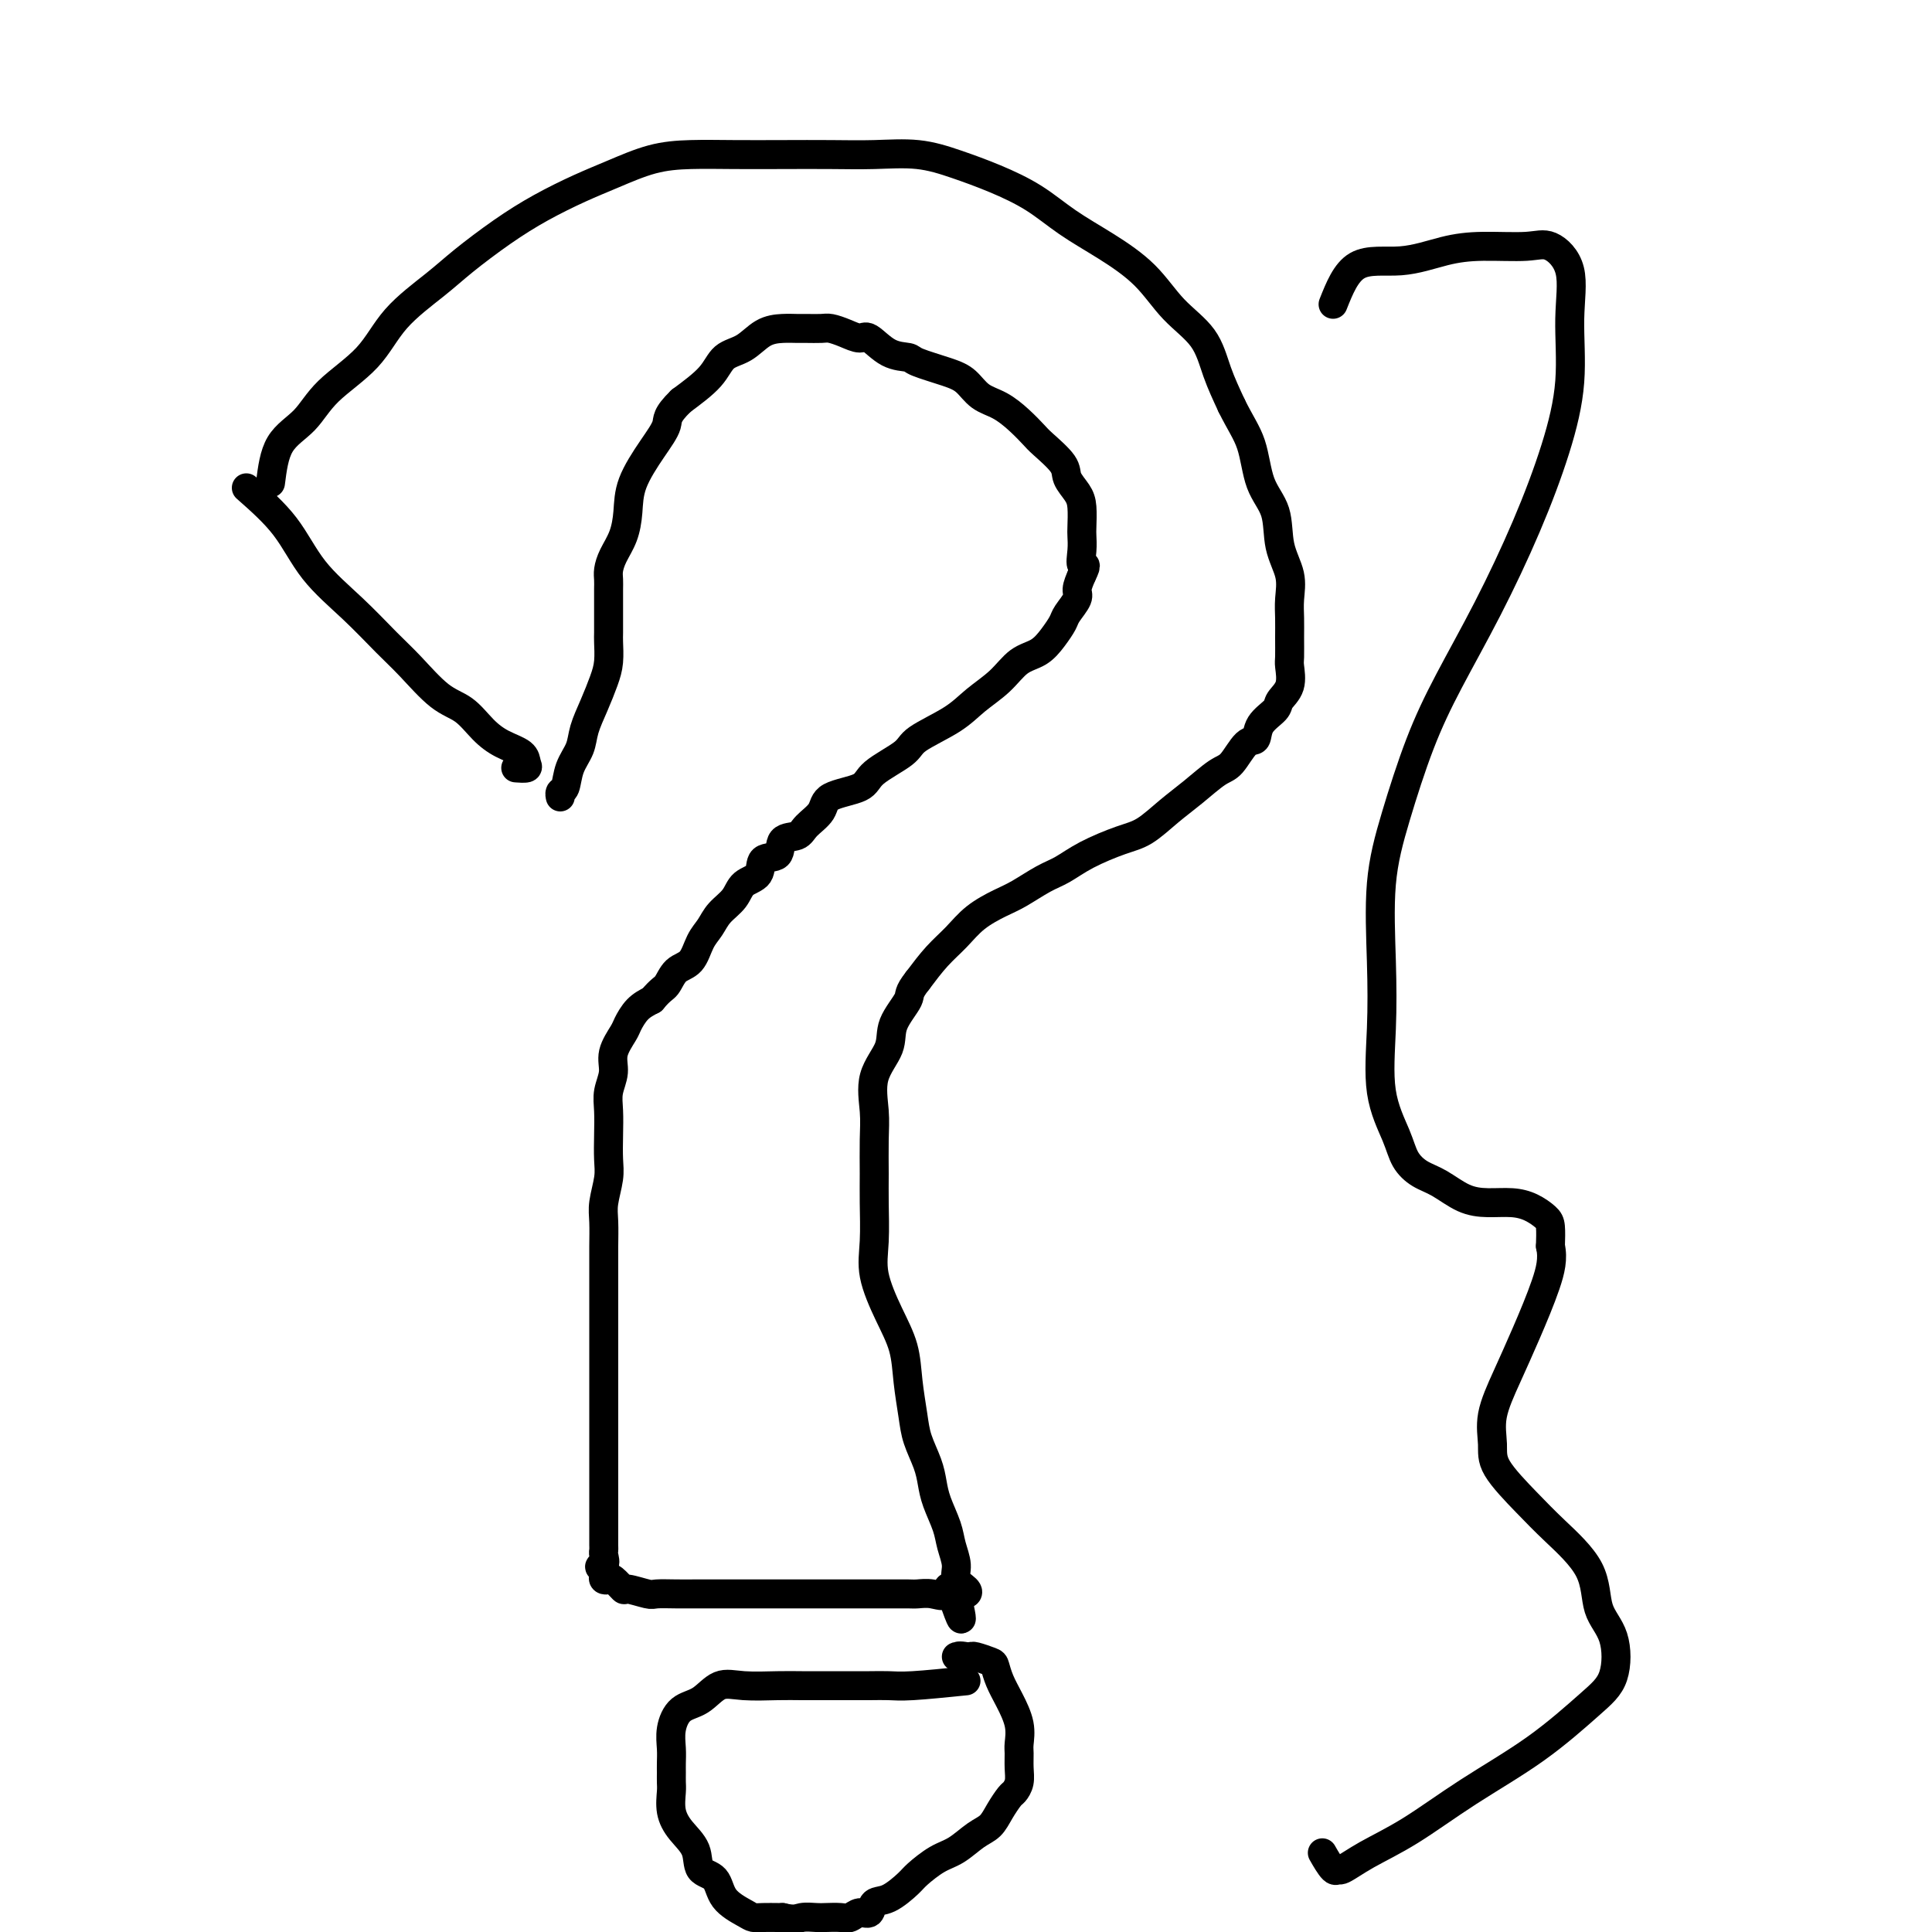
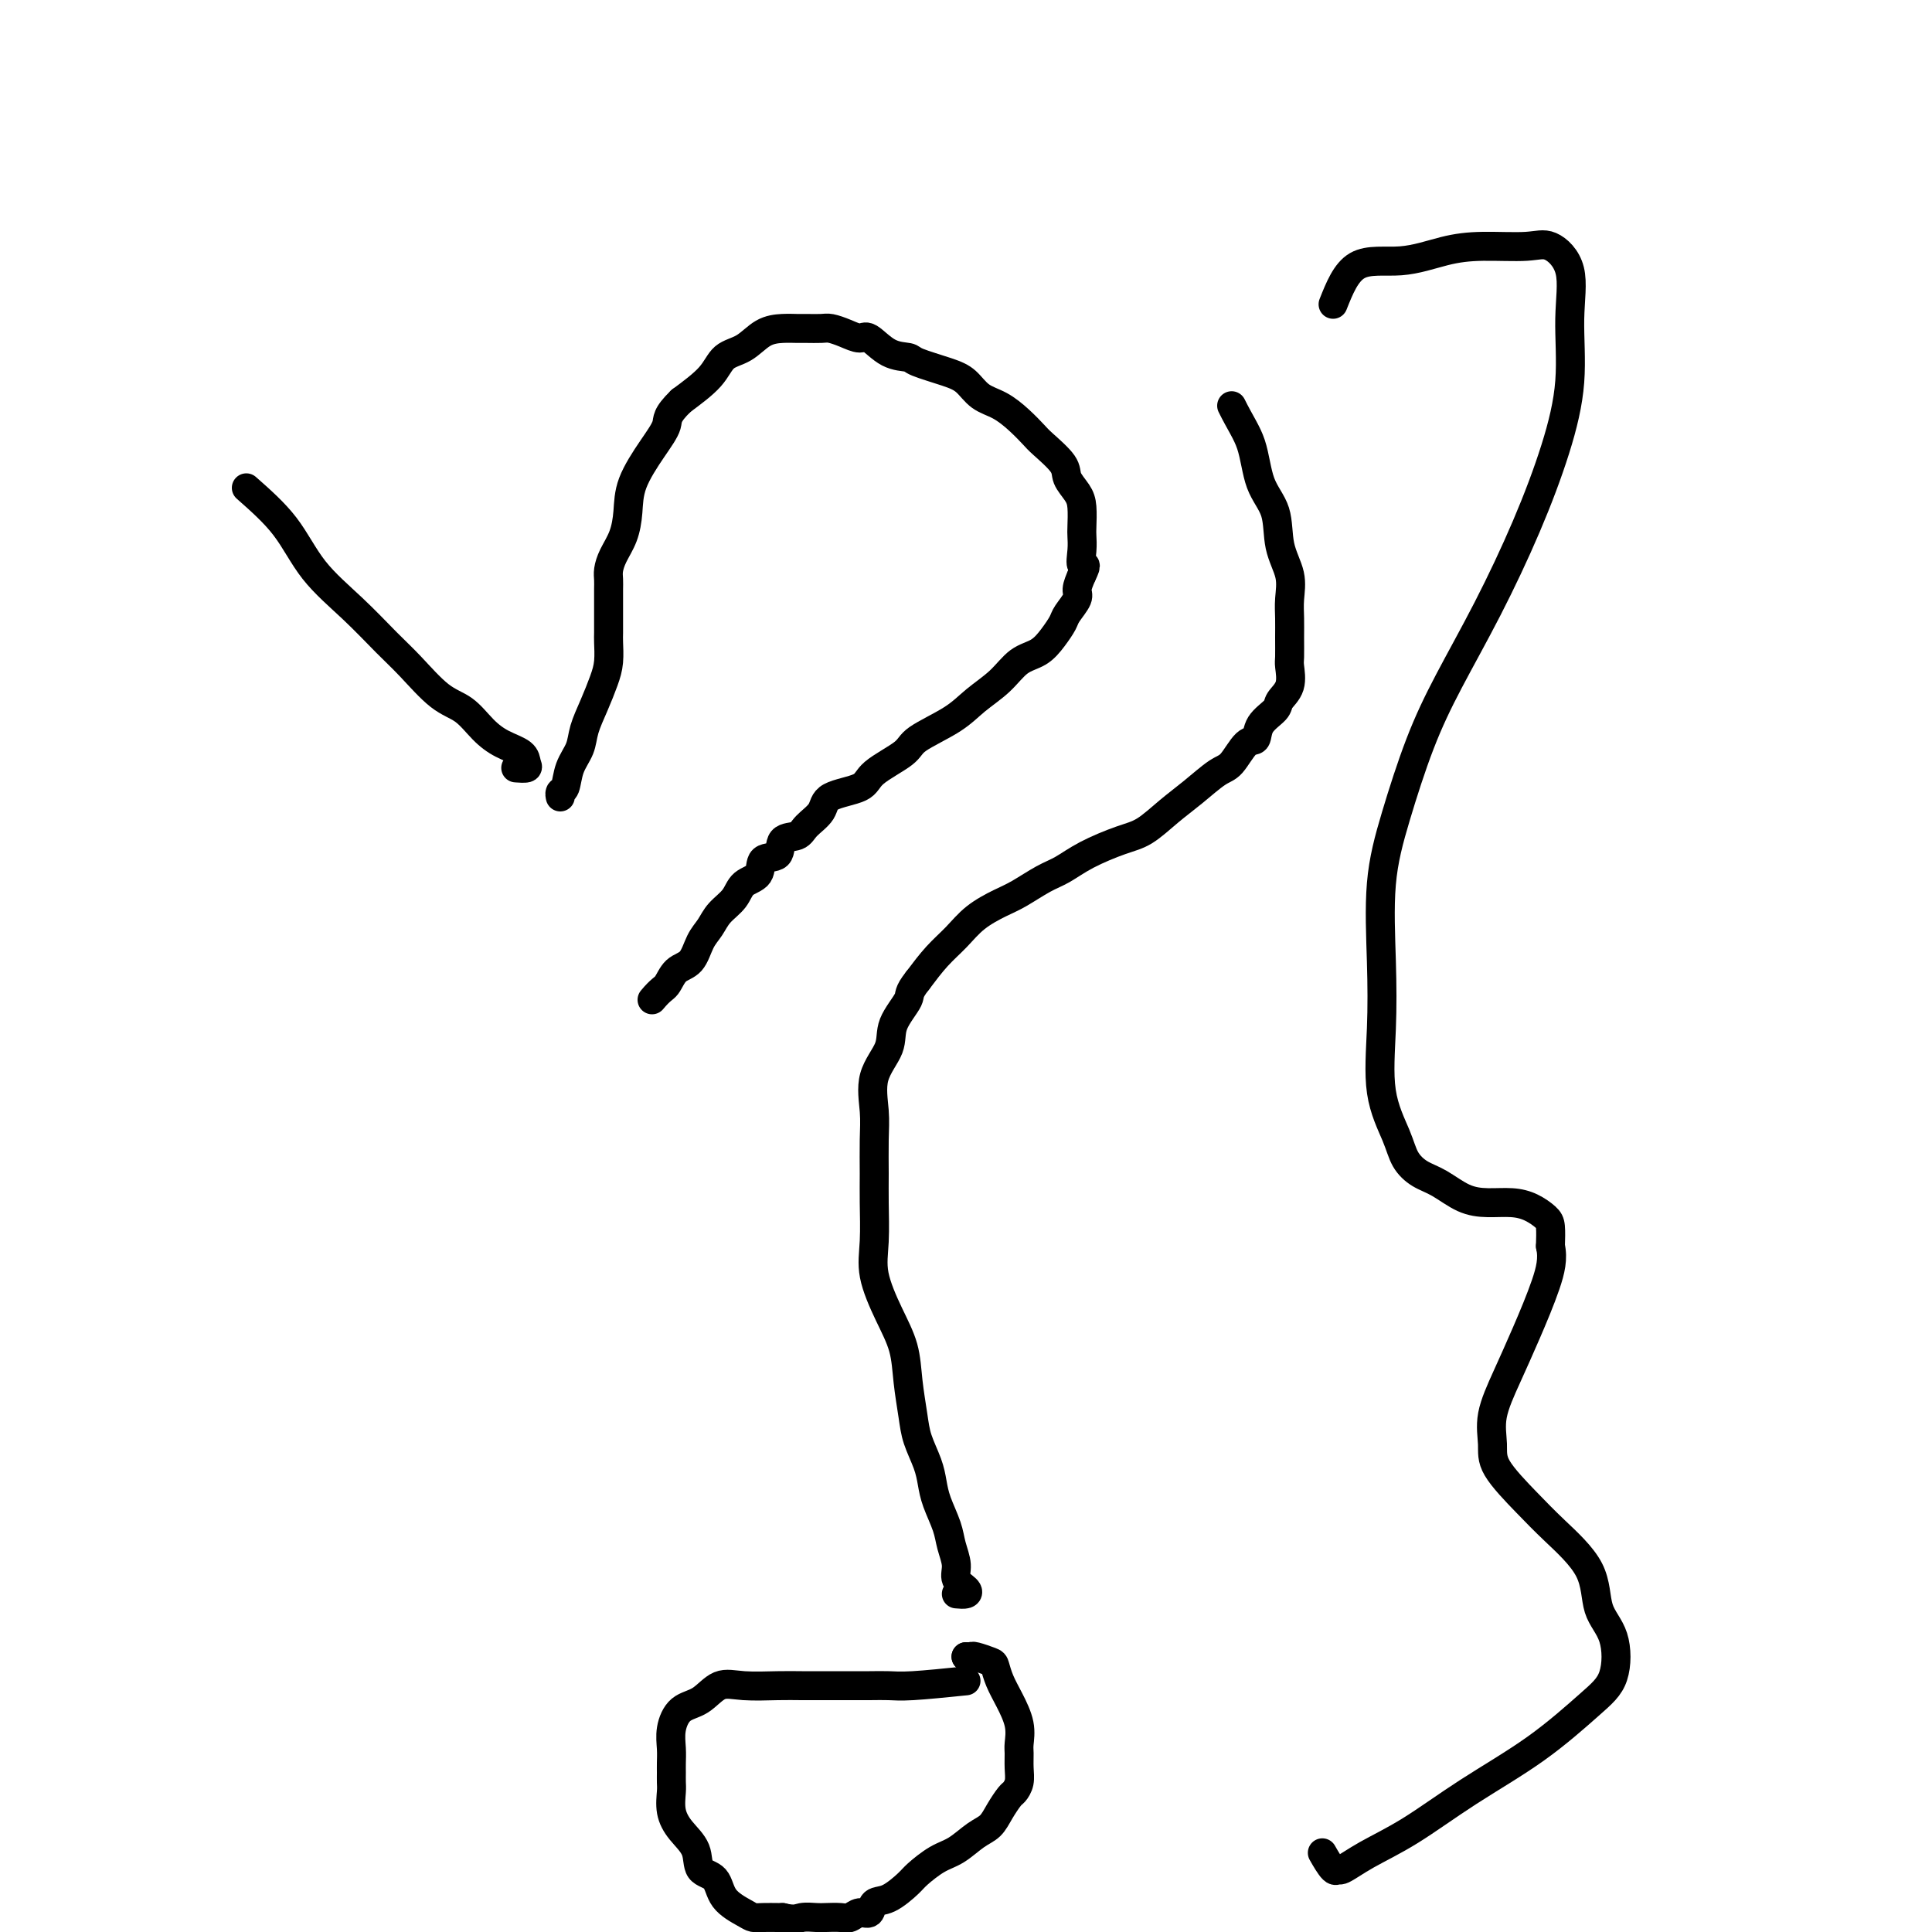
<svg xmlns="http://www.w3.org/2000/svg" viewBox="0 0 400 400" version="1.1">
  <g fill="none" stroke="#000000" stroke-width="6" stroke-linecap="round" stroke-linejoin="round">
    <path d="M51,101c2.896,2.556 5.791,5.111 8,8c2.209,2.889 3.731,6.111 6,9c2.269,2.889 5.285,5.444 8,8c2.715,2.556 5.128,5.114 7,7c1.872,1.886 3.203,3.100 5,5c1.797,1.900 4.061,4.487 6,6c1.939,1.513 3.552,1.953 5,3c1.448,1.047 2.730,2.701 4,4c1.270,1.299 2.529,2.243 4,3c1.471,0.757 3.154,1.327 4,2c0.846,0.673 0.856,1.448 1,2c0.144,0.552 0.423,0.879 0,1c-0.423,0.121 -1.550,0.034 -2,0c-0.450,-0.034 -0.225,-0.017 0,0" />
-     <path d="M56,100c0.375,-2.954 0.750,-5.908 2,-8c1.250,-2.092 3.376,-3.322 5,-5c1.624,-1.678 2.745,-3.805 5,-6c2.255,-2.195 5.644,-4.459 8,-7c2.356,-2.541 3.681,-5.358 6,-8c2.319,-2.642 5.634,-5.109 8,-7c2.366,-1.891 3.785,-3.205 6,-5c2.215,-1.795 5.227,-4.071 8,-6c2.773,-1.929 5.309,-3.512 8,-5c2.691,-1.488 5.538,-2.882 8,-4c2.462,-1.118 4.538,-1.960 7,-3c2.462,-1.040 5.310,-2.279 8,-3c2.690,-0.721 5.223,-0.925 8,-1c2.777,-0.075 5.797,-0.022 9,0c3.203,0.022 6.587,0.011 10,0c3.413,-0.011 6.853,-0.023 10,0c3.147,0.023 5.999,0.080 9,0c3.001,-0.080 6.151,-0.297 9,0c2.849,0.297 5.396,1.110 8,2c2.604,0.890 5.266,1.859 8,3c2.734,1.141 5.541,2.453 8,4c2.459,1.547 4.570,3.328 7,5c2.430,1.672 5.178,3.236 8,5c2.822,1.764 5.717,3.730 8,6c2.283,2.270 3.952,4.846 6,7c2.048,2.154 4.474,3.888 6,6c1.526,2.112 2.150,4.604 3,7c0.850,2.396 1.925,4.698 3,7" />
    <path d="M255,84c1.760,3.565 3.159,5.478 4,8c0.841,2.522 1.126,5.654 2,8c0.874,2.346 2.339,3.905 3,6c0.661,2.095 0.517,4.727 1,7c0.483,2.273 1.594,4.189 2,6c0.406,1.811 0.108,3.519 0,5c-0.108,1.481 -0.027,2.735 0,4c0.027,1.265 -0.000,2.541 0,4c0.000,1.459 0.027,3.100 0,4c-0.027,0.900 -0.109,1.058 0,2c0.109,0.942 0.409,2.666 0,4c-0.409,1.334 -1.526,2.277 -2,3c-0.474,0.723 -0.304,1.227 -1,2c-0.696,0.773 -2.257,1.815 -3,3c-0.743,1.185 -0.669,2.512 -1,3c-0.331,0.488 -1.066,0.139 -2,1c-0.934,0.861 -2.066,2.934 -3,4c-0.934,1.066 -1.671,1.124 -3,2c-1.329,0.876 -3.250,2.569 -5,4c-1.750,1.431 -3.329,2.600 -5,4c-1.671,1.400 -3.436,3.031 -5,4c-1.564,0.969 -2.929,1.275 -5,2c-2.071,0.725 -4.849,1.870 -7,3c-2.151,1.130 -3.674,2.244 -5,3c-1.326,0.756 -2.454,1.153 -4,2c-1.546,0.847 -3.508,2.143 -5,3c-1.492,0.857 -2.513,1.274 -4,2c-1.487,0.726 -3.440,1.762 -5,3c-1.560,1.238 -2.728,2.680 -4,4c-1.272,1.320 -2.649,2.520 -4,4c-1.351,1.480 -2.675,3.240 -4,5" />
    <path d="M190,203c-2.131,2.676 -1.457,2.865 -2,4c-0.543,1.135 -2.303,3.217 -3,5c-0.697,1.783 -0.330,3.267 -1,5c-0.670,1.733 -2.376,3.716 -3,6c-0.624,2.284 -0.167,4.868 0,7c0.167,2.132 0.042,3.813 0,6c-0.042,2.187 -0.003,4.880 0,7c0.003,2.120 -0.031,3.667 0,6c0.031,2.333 0.127,5.451 0,8c-0.127,2.549 -0.476,4.530 0,7c0.476,2.470 1.776,5.429 3,8c1.224,2.571 2.373,4.753 3,7c0.627,2.247 0.731,4.558 1,7c0.269,2.442 0.701,5.015 1,7c0.299,1.985 0.465,3.381 1,5c0.535,1.619 1.438,3.461 2,5c0.562,1.539 0.782,2.775 1,4c0.218,1.225 0.435,2.439 1,4c0.565,1.561 1.479,3.468 2,5c0.521,1.532 0.649,2.687 1,4c0.351,1.313 0.926,2.783 1,4c0.074,1.217 -0.351,2.182 0,3c0.351,0.818 1.479,1.489 2,2c0.521,0.511 0.435,0.860 0,1c-0.435,0.140 -1.217,0.070 -2,0" />
-     <path d="M198,330c2.427,10.210 -0.006,2.736 -1,0c-0.994,-2.736 -0.550,-0.733 -1,0c-0.450,0.733 -1.796,0.196 -3,0c-1.204,-0.196 -2.266,-0.053 -3,0c-0.734,0.053 -1.139,0.014 -2,0c-0.861,-0.014 -2.177,-0.004 -3,0c-0.823,0.004 -1.152,0.001 -2,0c-0.848,-0.001 -2.215,-0.000 -3,0c-0.785,0.000 -0.988,0.000 -2,0c-1.012,-0.000 -2.832,-0.000 -4,0c-1.168,0.000 -1.684,0.000 -3,0c-1.316,-0.000 -3.433,0.000 -5,0c-1.567,-0.000 -2.586,-0.000 -4,0c-1.414,0.000 -3.224,0.000 -5,0c-1.776,-0.000 -3.520,-0.000 -5,0c-1.480,0.000 -2.698,0.001 -4,0c-1.302,-0.001 -2.689,-0.005 -4,0c-1.311,0.005 -2.546,0.017 -4,0c-1.454,-0.017 -3.129,-0.065 -4,0c-0.871,0.065 -0.940,0.241 -2,0c-1.060,-0.241 -3.111,-0.901 -4,-1c-0.889,-0.099 -0.616,0.363 -1,0c-0.384,-0.363 -1.423,-1.550 -2,-2c-0.577,-0.450 -0.691,-0.162 -1,0c-0.309,0.162 -0.814,0.197 -1,0c-0.186,-0.197 -0.053,-0.628 0,-1c0.053,-0.372 0.027,-0.686 0,-1" />
-     <path d="M125,325c-1.702,-0.894 -0.456,-0.629 0,-1c0.456,-0.371 0.122,-1.377 0,-2c-0.122,-0.623 -0.033,-0.864 0,-1c0.033,-0.136 0.009,-0.167 0,-1c-0.009,-0.833 -0.002,-2.466 0,-4c0.002,-1.534 0.001,-2.967 0,-5c-0.001,-2.033 -0.000,-4.666 0,-7c0.000,-2.334 0.000,-4.368 0,-6c-0.000,-1.632 -0.000,-2.861 0,-5c0.000,-2.139 -0.000,-5.186 0,-7c0.000,-1.814 0.000,-2.393 0,-4c-0.000,-1.607 -0.000,-4.241 0,-6c0.000,-1.759 0.000,-2.641 0,-4c-0.000,-1.359 -0.001,-3.194 0,-5c0.001,-1.806 0.004,-3.582 0,-5c-0.004,-1.418 -0.015,-2.478 0,-4c0.015,-1.522 0.057,-3.504 0,-5c-0.057,-1.496 -0.211,-2.504 0,-4c0.211,-1.496 0.787,-3.481 1,-5c0.213,-1.519 0.061,-2.573 0,-4c-0.061,-1.427 -0.032,-3.227 0,-5c0.032,-1.773 0.068,-3.518 0,-5c-0.068,-1.482 -0.240,-2.699 0,-4c0.240,-1.301 0.893,-2.684 1,-4c0.107,-1.316 -0.330,-2.565 0,-4c0.330,-1.435 1.429,-3.055 2,-4c0.571,-0.945 0.615,-1.216 1,-2c0.385,-0.784 1.110,-2.081 2,-3c0.890,-0.919 1.945,-1.459 3,-2" />
    <path d="M135,207c1.838,-2.217 2.432,-2.259 3,-3c0.568,-0.741 1.110,-2.179 2,-3c0.890,-0.821 2.129,-1.023 3,-2c0.871,-0.977 1.372,-2.727 2,-4c0.628,-1.273 1.381,-2.069 2,-3c0.619,-0.931 1.105,-1.998 2,-3c0.895,-1.002 2.198,-1.940 3,-3c0.802,-1.060 1.102,-2.242 2,-3c0.898,-0.758 2.394,-1.091 3,-2c0.606,-0.909 0.321,-2.392 1,-3c0.679,-0.608 2.322,-0.340 3,-1c0.678,-0.660 0.390,-2.250 1,-3c0.610,-0.750 2.118,-0.662 3,-1c0.882,-0.338 1.138,-1.104 2,-2c0.862,-0.896 2.329,-1.924 3,-3c0.671,-1.076 0.545,-2.202 2,-3c1.455,-0.798 4.489,-1.269 6,-2c1.511,-0.731 1.498,-1.721 3,-3c1.502,-1.279 4.520,-2.848 6,-4c1.480,-1.152 1.424,-1.888 3,-3c1.576,-1.112 4.785,-2.601 7,-4c2.215,-1.399 3.436,-2.709 5,-4c1.564,-1.291 3.470,-2.562 5,-4c1.530,-1.438 2.685,-3.041 4,-4c1.315,-0.959 2.791,-1.272 4,-2c1.209,-0.728 2.152,-1.871 3,-3c0.848,-1.129 1.603,-2.245 2,-3c0.397,-0.755 0.436,-1.151 1,-2c0.564,-0.849 1.652,-2.152 2,-3c0.348,-0.848 -0.043,-1.242 0,-2c0.043,-0.758 0.522,-1.879 1,-3" />
    <path d="M224,119c1.392,-2.790 0.374,-1.765 0,-2c-0.374,-0.235 -0.102,-1.728 0,-3c0.102,-1.272 0.034,-2.322 0,-3c-0.034,-0.678 -0.034,-0.984 0,-2c0.034,-1.016 0.100,-2.741 0,-4c-0.100,-1.259 -0.368,-2.052 -1,-3c-0.632,-0.948 -1.627,-2.053 -2,-3c-0.373,-0.947 -0.122,-1.738 -1,-3c-0.878,-1.262 -2.885,-2.994 -4,-4c-1.115,-1.006 -1.337,-1.284 -2,-2c-0.663,-0.716 -1.767,-1.868 -3,-3c-1.233,-1.132 -2.597,-2.243 -4,-3c-1.403,-0.757 -2.846,-1.159 -4,-2c-1.154,-0.841 -2.019,-2.121 -3,-3c-0.981,-0.879 -2.077,-1.357 -4,-2c-1.923,-0.643 -4.675,-1.450 -6,-2c-1.325,-0.550 -1.225,-0.844 -2,-1c-0.775,-0.156 -2.424,-0.175 -4,-1c-1.576,-0.825 -3.079,-2.456 -4,-3c-0.921,-0.544 -1.262,-0.002 -2,0c-0.738,0.002 -1.874,-0.535 -3,-1c-1.126,-0.465 -2.243,-0.857 -3,-1c-0.757,-0.143 -1.153,-0.037 -2,0c-0.847,0.037 -2.144,0.006 -3,0c-0.856,-0.006 -1.272,0.013 -2,0c-0.728,-0.013 -1.767,-0.059 -3,0c-1.233,0.059 -2.659,0.223 -4,1c-1.341,0.777 -2.597,2.167 -4,3c-1.403,0.833 -2.955,1.109 -4,2c-1.045,0.891 -1.584,2.397 -3,4c-1.416,1.603 -3.708,3.301 -6,5" />
    <path d="M141,83c-3.189,3.087 -2.660,3.806 -3,5c-0.340,1.194 -1.548,2.865 -3,5c-1.452,2.135 -3.149,4.736 -4,7c-0.851,2.264 -0.855,4.192 -1,6c-0.145,1.808 -0.431,3.496 -1,5c-0.569,1.504 -1.420,2.826 -2,4c-0.580,1.174 -0.887,2.202 -1,3c-0.113,0.798 -0.030,1.367 0,2c0.030,0.633 0.008,1.328 0,2c-0.008,0.672 -0.002,1.319 0,2c0.002,0.681 0.001,1.396 0,2c-0.001,0.604 -0.003,1.097 0,2c0.003,0.903 0.009,2.214 0,3c-0.009,0.786 -0.034,1.045 0,2c0.034,0.955 0.126,2.604 0,4c-0.126,1.396 -0.471,2.539 -1,4c-0.529,1.461 -1.241,3.239 -2,5c-0.759,1.761 -1.566,3.504 -2,5c-0.434,1.496 -0.494,2.744 -1,4c-0.506,1.256 -1.456,2.519 -2,4c-0.544,1.481 -0.682,3.181 -1,4c-0.318,0.819 -0.816,0.759 -1,1c-0.184,0.241 -0.052,0.783 0,1c0.052,0.217 0.026,0.108 0,0" />
    <path d="M200,348c-4.170,0.423 -8.340,0.845 -11,1c-2.660,0.155 -3.810,0.042 -5,0c-1.190,-0.042 -2.419,-0.011 -4,0c-1.581,0.011 -3.514,0.004 -5,0c-1.486,-0.004 -2.526,-0.004 -4,0c-1.474,0.004 -3.384,0.011 -5,0c-1.616,-0.011 -2.940,-0.041 -5,0c-2.060,0.041 -4.857,0.152 -7,0c-2.143,-0.152 -3.632,-0.568 -5,0c-1.368,0.568 -2.615,2.120 -4,3c-1.385,0.880 -2.907,1.089 -4,2c-1.093,0.911 -1.757,2.524 -2,4c-0.243,1.476 -0.065,2.817 0,4c0.065,1.183 0.016,2.210 0,3c-0.016,0.790 0.000,1.344 0,2c-0.000,0.656 -0.017,1.413 0,2c0.017,0.587 0.068,1.005 0,2c-0.068,0.995 -0.257,2.568 0,4c0.257,1.432 0.959,2.722 2,4c1.041,1.278 2.422,2.545 3,4c0.578,1.455 0.354,3.097 1,4c0.646,0.903 2.164,1.065 3,2c0.836,0.935 0.991,2.643 2,4c1.009,1.357 2.873,2.364 4,3c1.127,0.636 1.519,0.903 2,1c0.481,0.097 1.053,0.026 2,0c0.947,-0.026 2.271,-0.007 3,0c0.729,0.007 0.865,0.004 1,0" />
    <path d="M162,397c2.602,0.619 3.106,0.167 4,0c0.894,-0.167 2.179,-0.049 3,0c0.821,0.049 1.180,0.029 2,0c0.820,-0.029 2.102,-0.068 3,0c0.898,0.068 1.411,0.241 2,0c0.589,-0.241 1.254,-0.898 2,-1c0.746,-0.102 1.574,0.350 2,0c0.426,-0.350 0.452,-1.501 1,-2c0.548,-0.499 1.619,-0.345 3,-1c1.381,-0.655 3.072,-2.119 4,-3c0.928,-0.881 1.092,-1.180 2,-2c0.908,-0.820 2.561,-2.162 4,-3c1.439,-0.838 2.666,-1.174 4,-2c1.334,-0.826 2.777,-2.143 4,-3c1.223,-0.857 2.226,-1.254 3,-2c0.774,-0.746 1.318,-1.841 2,-3c0.682,-1.159 1.503,-2.384 2,-3c0.497,-0.616 0.669,-0.625 1,-1c0.331,-0.375 0.822,-1.117 1,-2c0.178,-0.883 0.042,-1.909 0,-3c-0.042,-1.091 0.010,-2.248 0,-3c-0.010,-0.752 -0.083,-1.098 0,-2c0.083,-0.902 0.323,-2.360 0,-4c-0.323,-1.640 -1.207,-3.462 -2,-5c-0.793,-1.538 -1.494,-2.790 -2,-4c-0.506,-1.210 -0.818,-2.377 -1,-3c-0.182,-0.623 -0.234,-0.703 -1,-1c-0.766,-0.297 -2.245,-0.811 -3,-1c-0.755,-0.189 -0.787,-0.054 -1,0c-0.213,0.054 -0.606,0.027 -1,0" />
-     <path d="M200,343c-1.378,-0.311 -1.822,-0.089 -2,0c-0.178,0.089 -0.089,0.044 0,0" />
+     <path d="M200,343c-0.178,0.089 -0.089,0.044 0,0" />
    <path d="M276,63c1.319,-3.320 2.639,-6.640 5,-8c2.361,-1.360 5.764,-0.760 9,-1c3.236,-0.240 6.304,-1.321 9,-2c2.696,-0.679 5.019,-0.957 8,-1c2.981,-0.043 6.618,0.149 9,0c2.382,-0.149 3.507,-0.638 5,0c1.493,0.638 3.354,2.402 4,5c0.646,2.598 0.076,6.029 0,10c-0.076,3.971 0.340,8.483 0,13c-0.340,4.517 -1.437,9.040 -3,14c-1.563,4.960 -3.594,10.359 -6,16c-2.406,5.641 -5.188,11.526 -8,17c-2.812,5.474 -5.654,10.538 -8,15c-2.346,4.462 -4.197,8.322 -6,13c-1.803,4.678 -3.558,10.173 -5,15c-1.442,4.827 -2.573,8.986 -3,14c-0.427,5.014 -0.151,10.883 0,16c0.151,5.117 0.178,9.483 0,14c-0.178,4.517 -0.562,9.187 0,13c0.562,3.813 2.071,6.769 3,9c0.929,2.231 1.279,3.736 2,5c0.721,1.264 1.813,2.285 3,3c1.187,0.715 2.470,1.122 4,2c1.530,0.878 3.306,2.228 5,3c1.694,0.772 3.305,0.968 5,1c1.695,0.032 3.473,-0.099 5,0c1.527,0.099 2.801,0.429 4,1c1.199,0.571 2.323,1.385 3,2c0.677,0.615 0.908,1.033 1,2c0.092,0.967 0.046,2.484 0,4" />
    <path d="M321,258c0.583,2.560 0.041,4.960 -1,8c-1.041,3.040 -2.581,6.719 -4,10c-1.419,3.281 -2.716,6.165 -4,9c-1.284,2.835 -2.556,5.620 -3,8c-0.444,2.380 -0.059,4.356 0,6c0.059,1.644 -0.208,2.956 1,5c1.208,2.044 3.889,4.818 6,7c2.111,2.182 3.651,3.770 6,6c2.349,2.230 5.508,5.103 7,8c1.492,2.897 1.316,5.818 2,8c0.684,2.182 2.229,3.623 3,6c0.771,2.377 0.769,5.689 0,8c-0.769,2.311 -2.305,3.622 -5,6c-2.695,2.378 -6.551,5.822 -11,9c-4.449,3.178 -9.493,6.091 -14,9c-4.507,2.909 -8.477,5.816 -12,8c-3.523,2.184 -6.597,3.646 -9,5c-2.403,1.354 -4.133,2.600 -5,3c-0.867,0.400 -0.872,-0.048 -1,0c-0.128,0.048 -0.381,0.590 -1,0c-0.619,-0.590 -1.606,-2.311 -2,-3c-0.394,-0.689 -0.197,-0.344 0,0" />
  </g>
</svg>